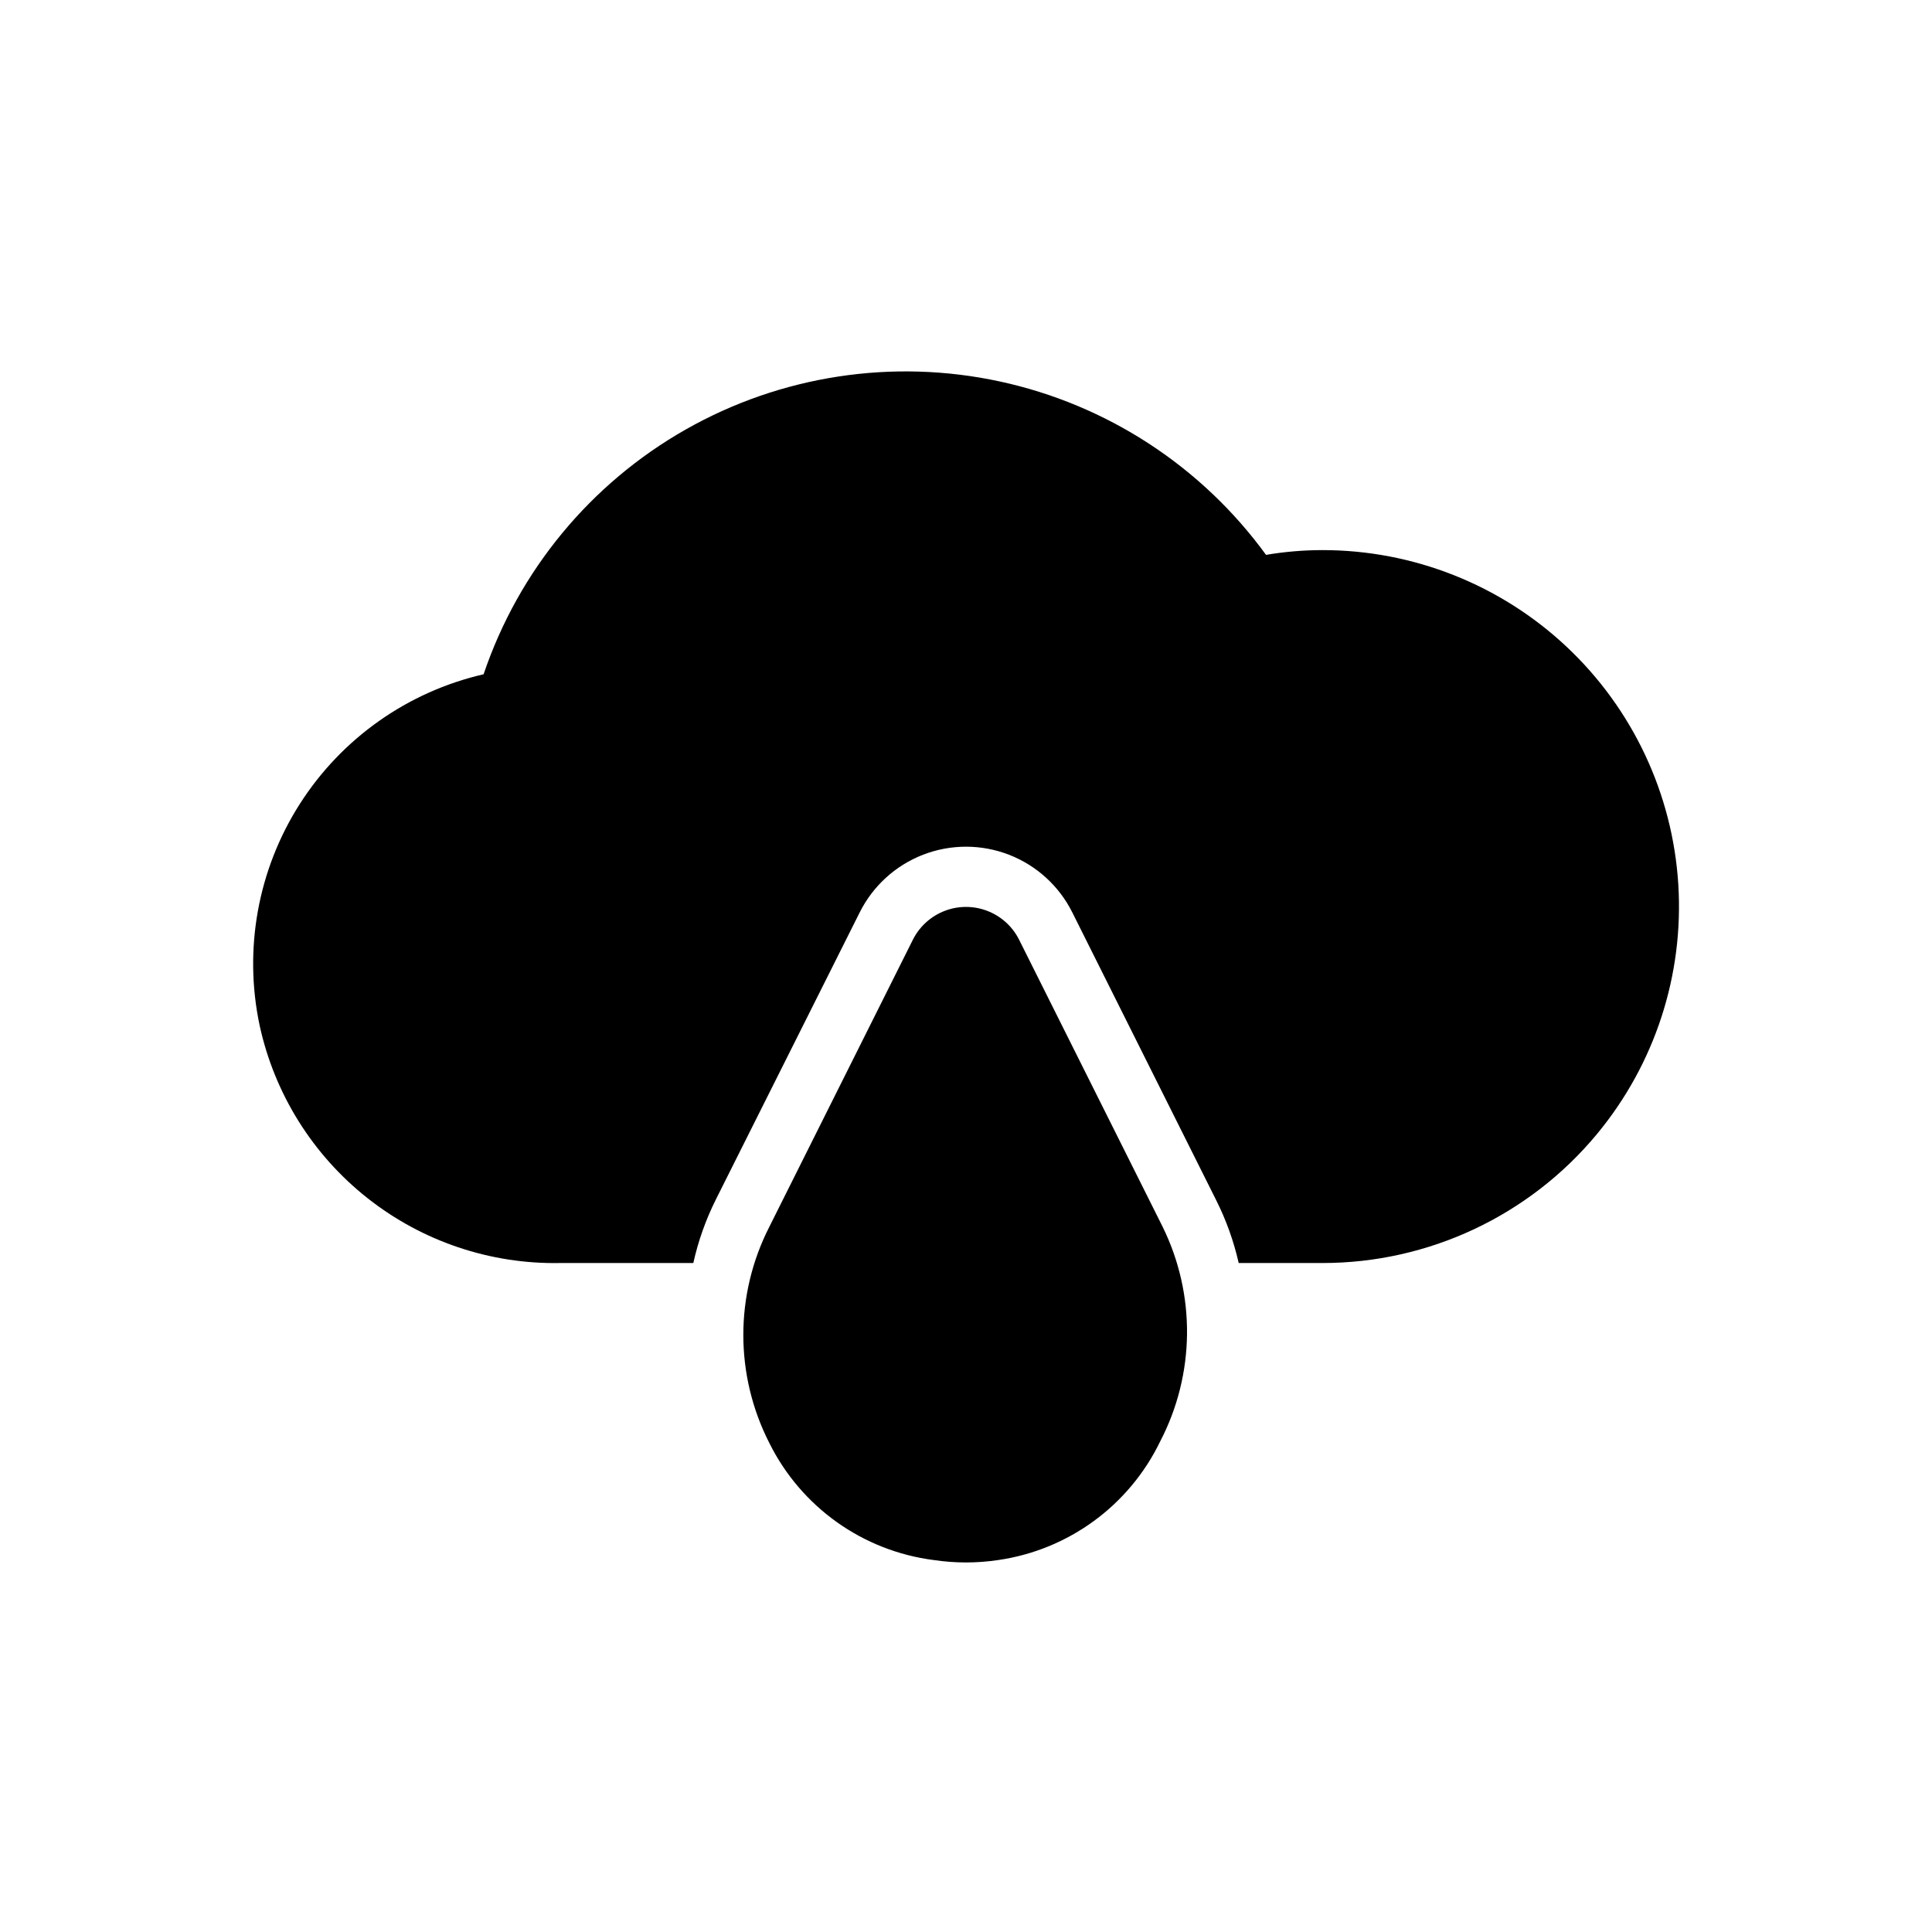
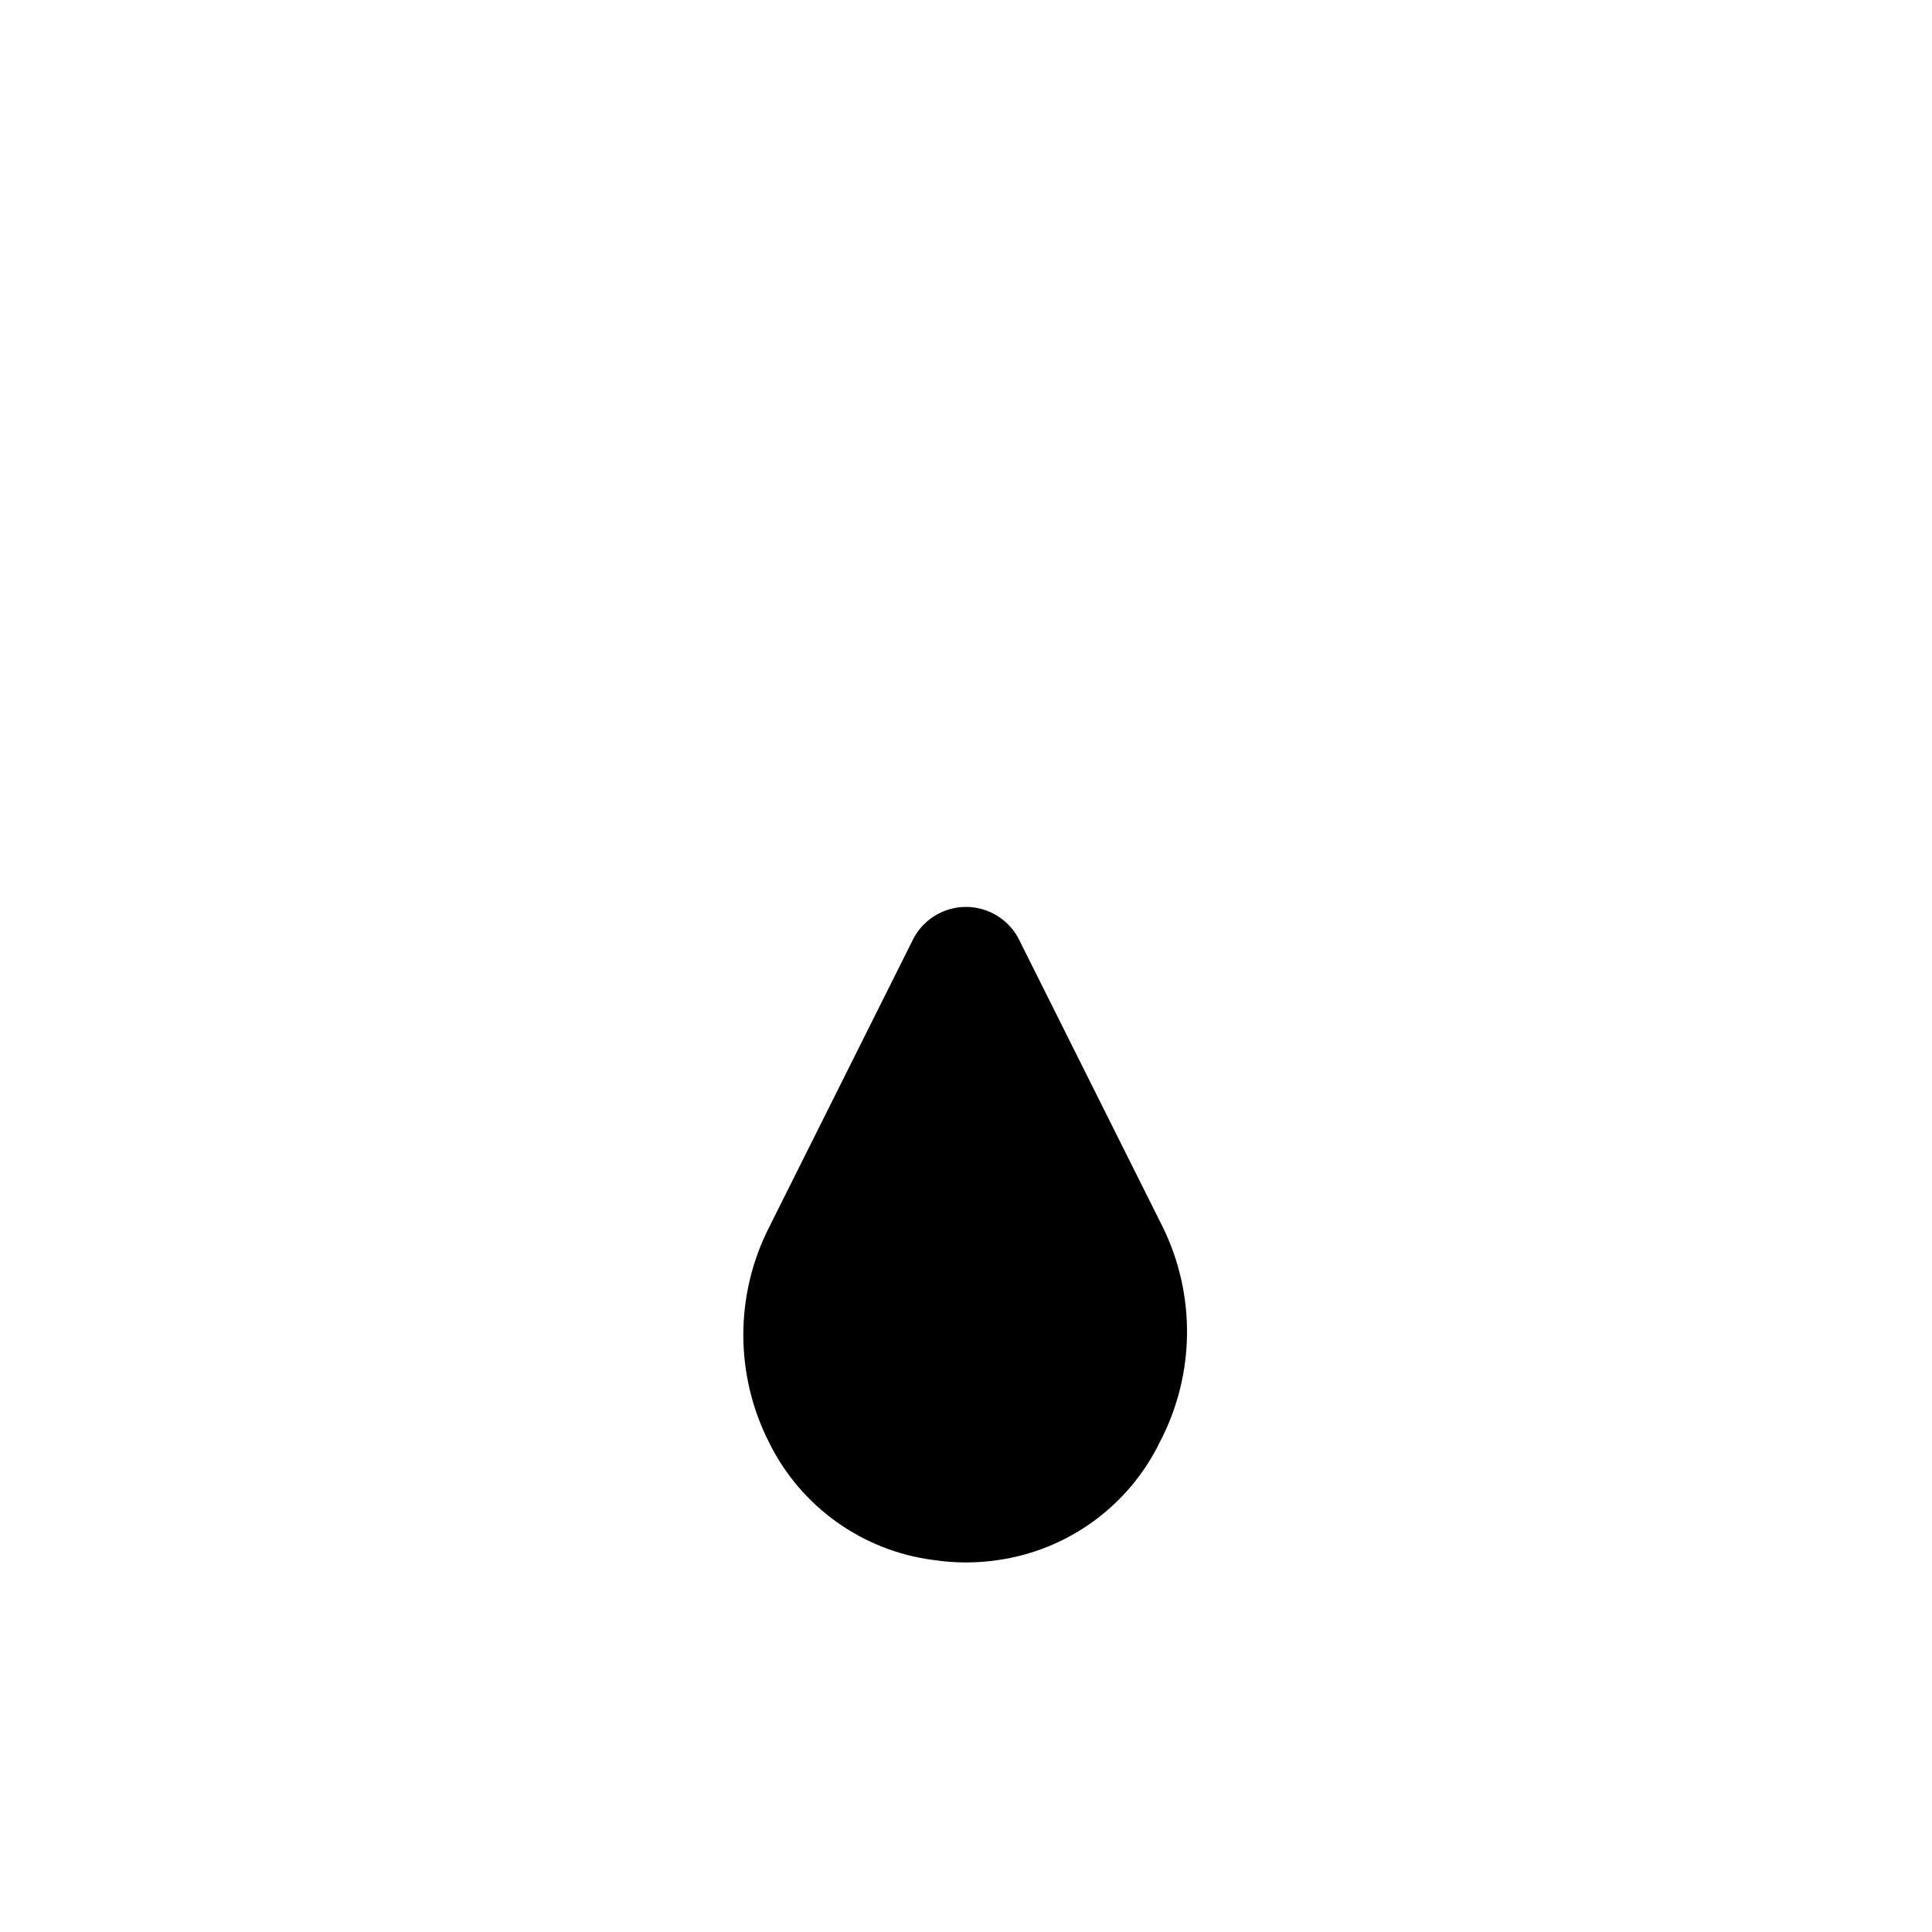
<svg xmlns="http://www.w3.org/2000/svg" fill="#000000" width="800px" height="800px" version="1.1" viewBox="144 144 512 512">
  <g>
-     <path d="m567.2 444.55c-17.949 21.648-44.613 34.172-72.738 34.164h-22.195c-1.312-5.785-3.32-11.391-5.984-16.688l-38.102-76.203c-3.5-7.019-9.492-12.484-16.809-15.316s-15.426-2.832-22.742 0-13.312 8.297-16.812 15.316l-38.102 76.043c-2.676 5.352-4.684 11.008-5.981 16.848h-35.27c-18.516 0.352-36.578-5.738-51.109-17.223-14.527-11.484-24.621-27.656-28.555-45.754-4.281-20.195-0.461-41.262 10.641-58.668 11.102-17.402 28.598-29.75 48.715-34.379 9.293-27.484 28.375-50.586 53.609-64.895 25.238-14.312 54.859-18.832 83.215-12.699 28.355 6.133 53.461 22.488 70.527 45.949 4.941-0.836 9.941-1.258 14.953-1.262 24.043-0.004 47.184 9.156 64.707 25.617 17.52 16.465 28.105 38.988 29.598 62.984 1.496 23.996-6.219 47.656-21.566 66.164z" />
    <path d="m452.11 469.11-38.102-76.203 0.004 0.004c-1.77-3.457-4.758-6.137-8.383-7.523-3.625-1.391-7.637-1.391-11.262 0-3.625 1.387-6.609 4.066-8.383 7.523l-38.102 76.203 0.004-0.004c-9.195 17.996-9.195 39.312 0 57.309 8.434 16.984 24.801 28.625 43.609 31.016 5.637 0.84 11.367 0.84 17.004 0 18.676-2.688 34.789-14.492 42.98-31.488 9.234-17.766 9.469-38.867 0.629-56.836z" />
  </g>
</svg>